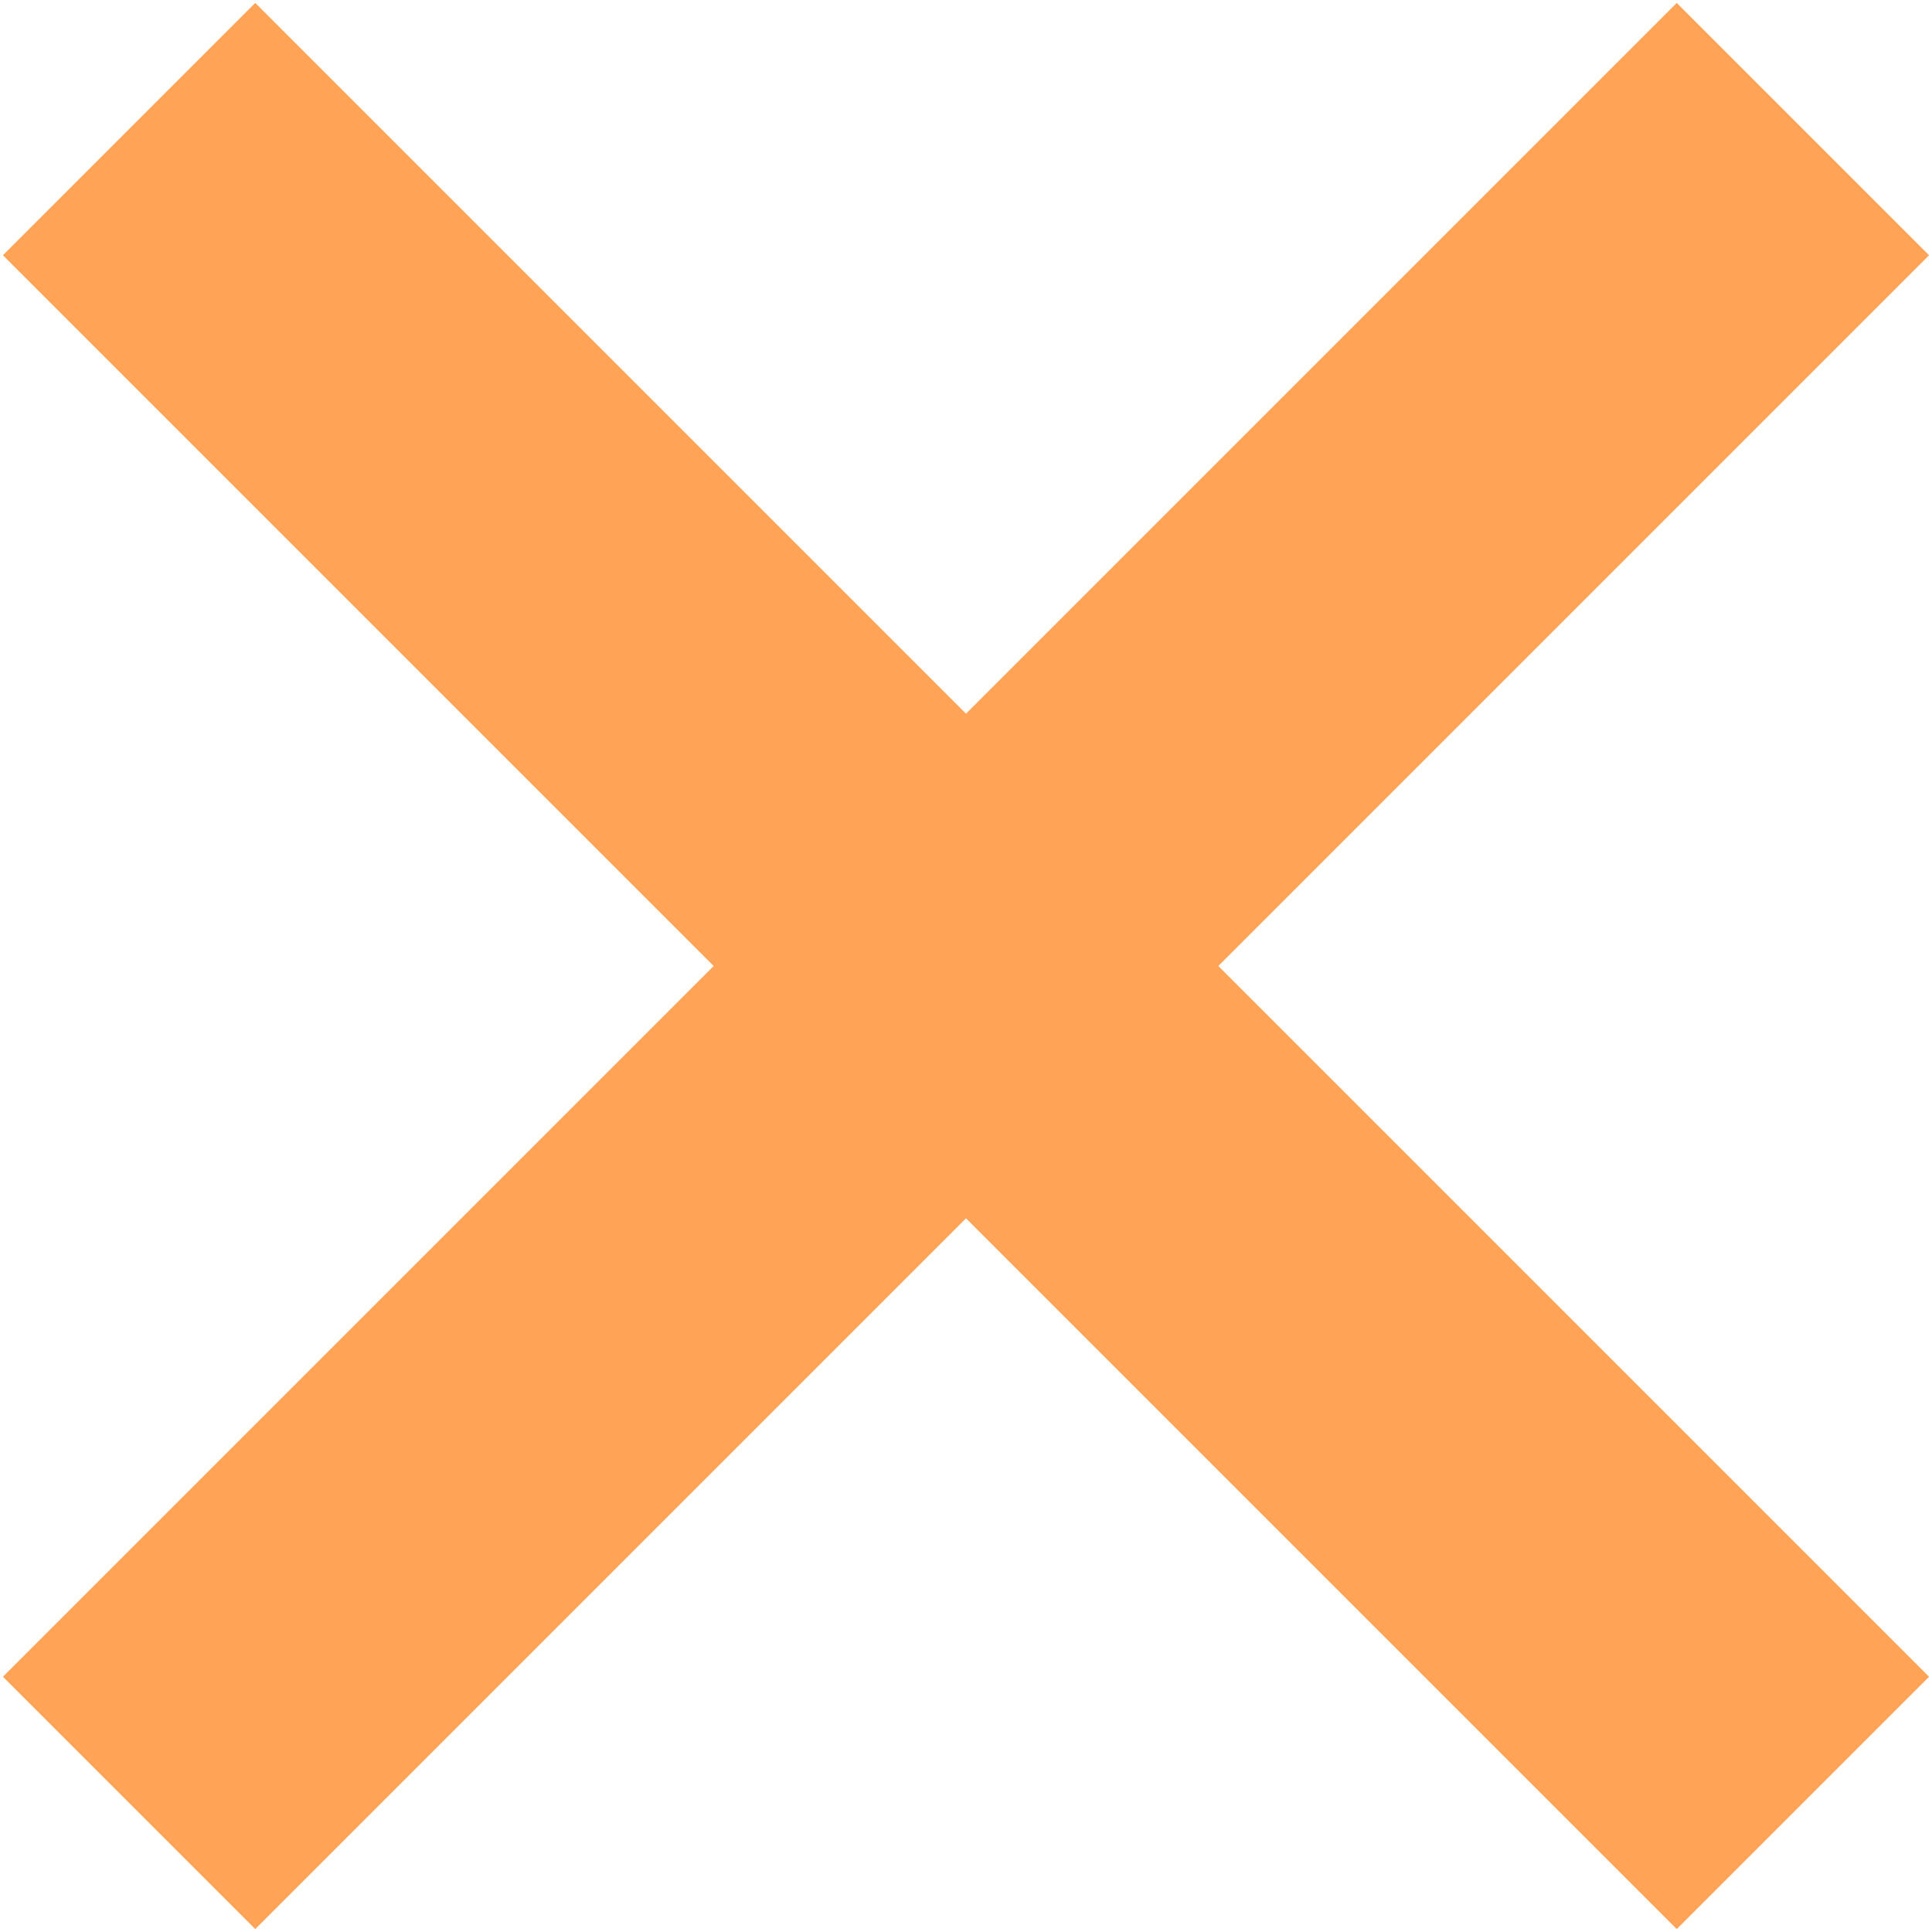
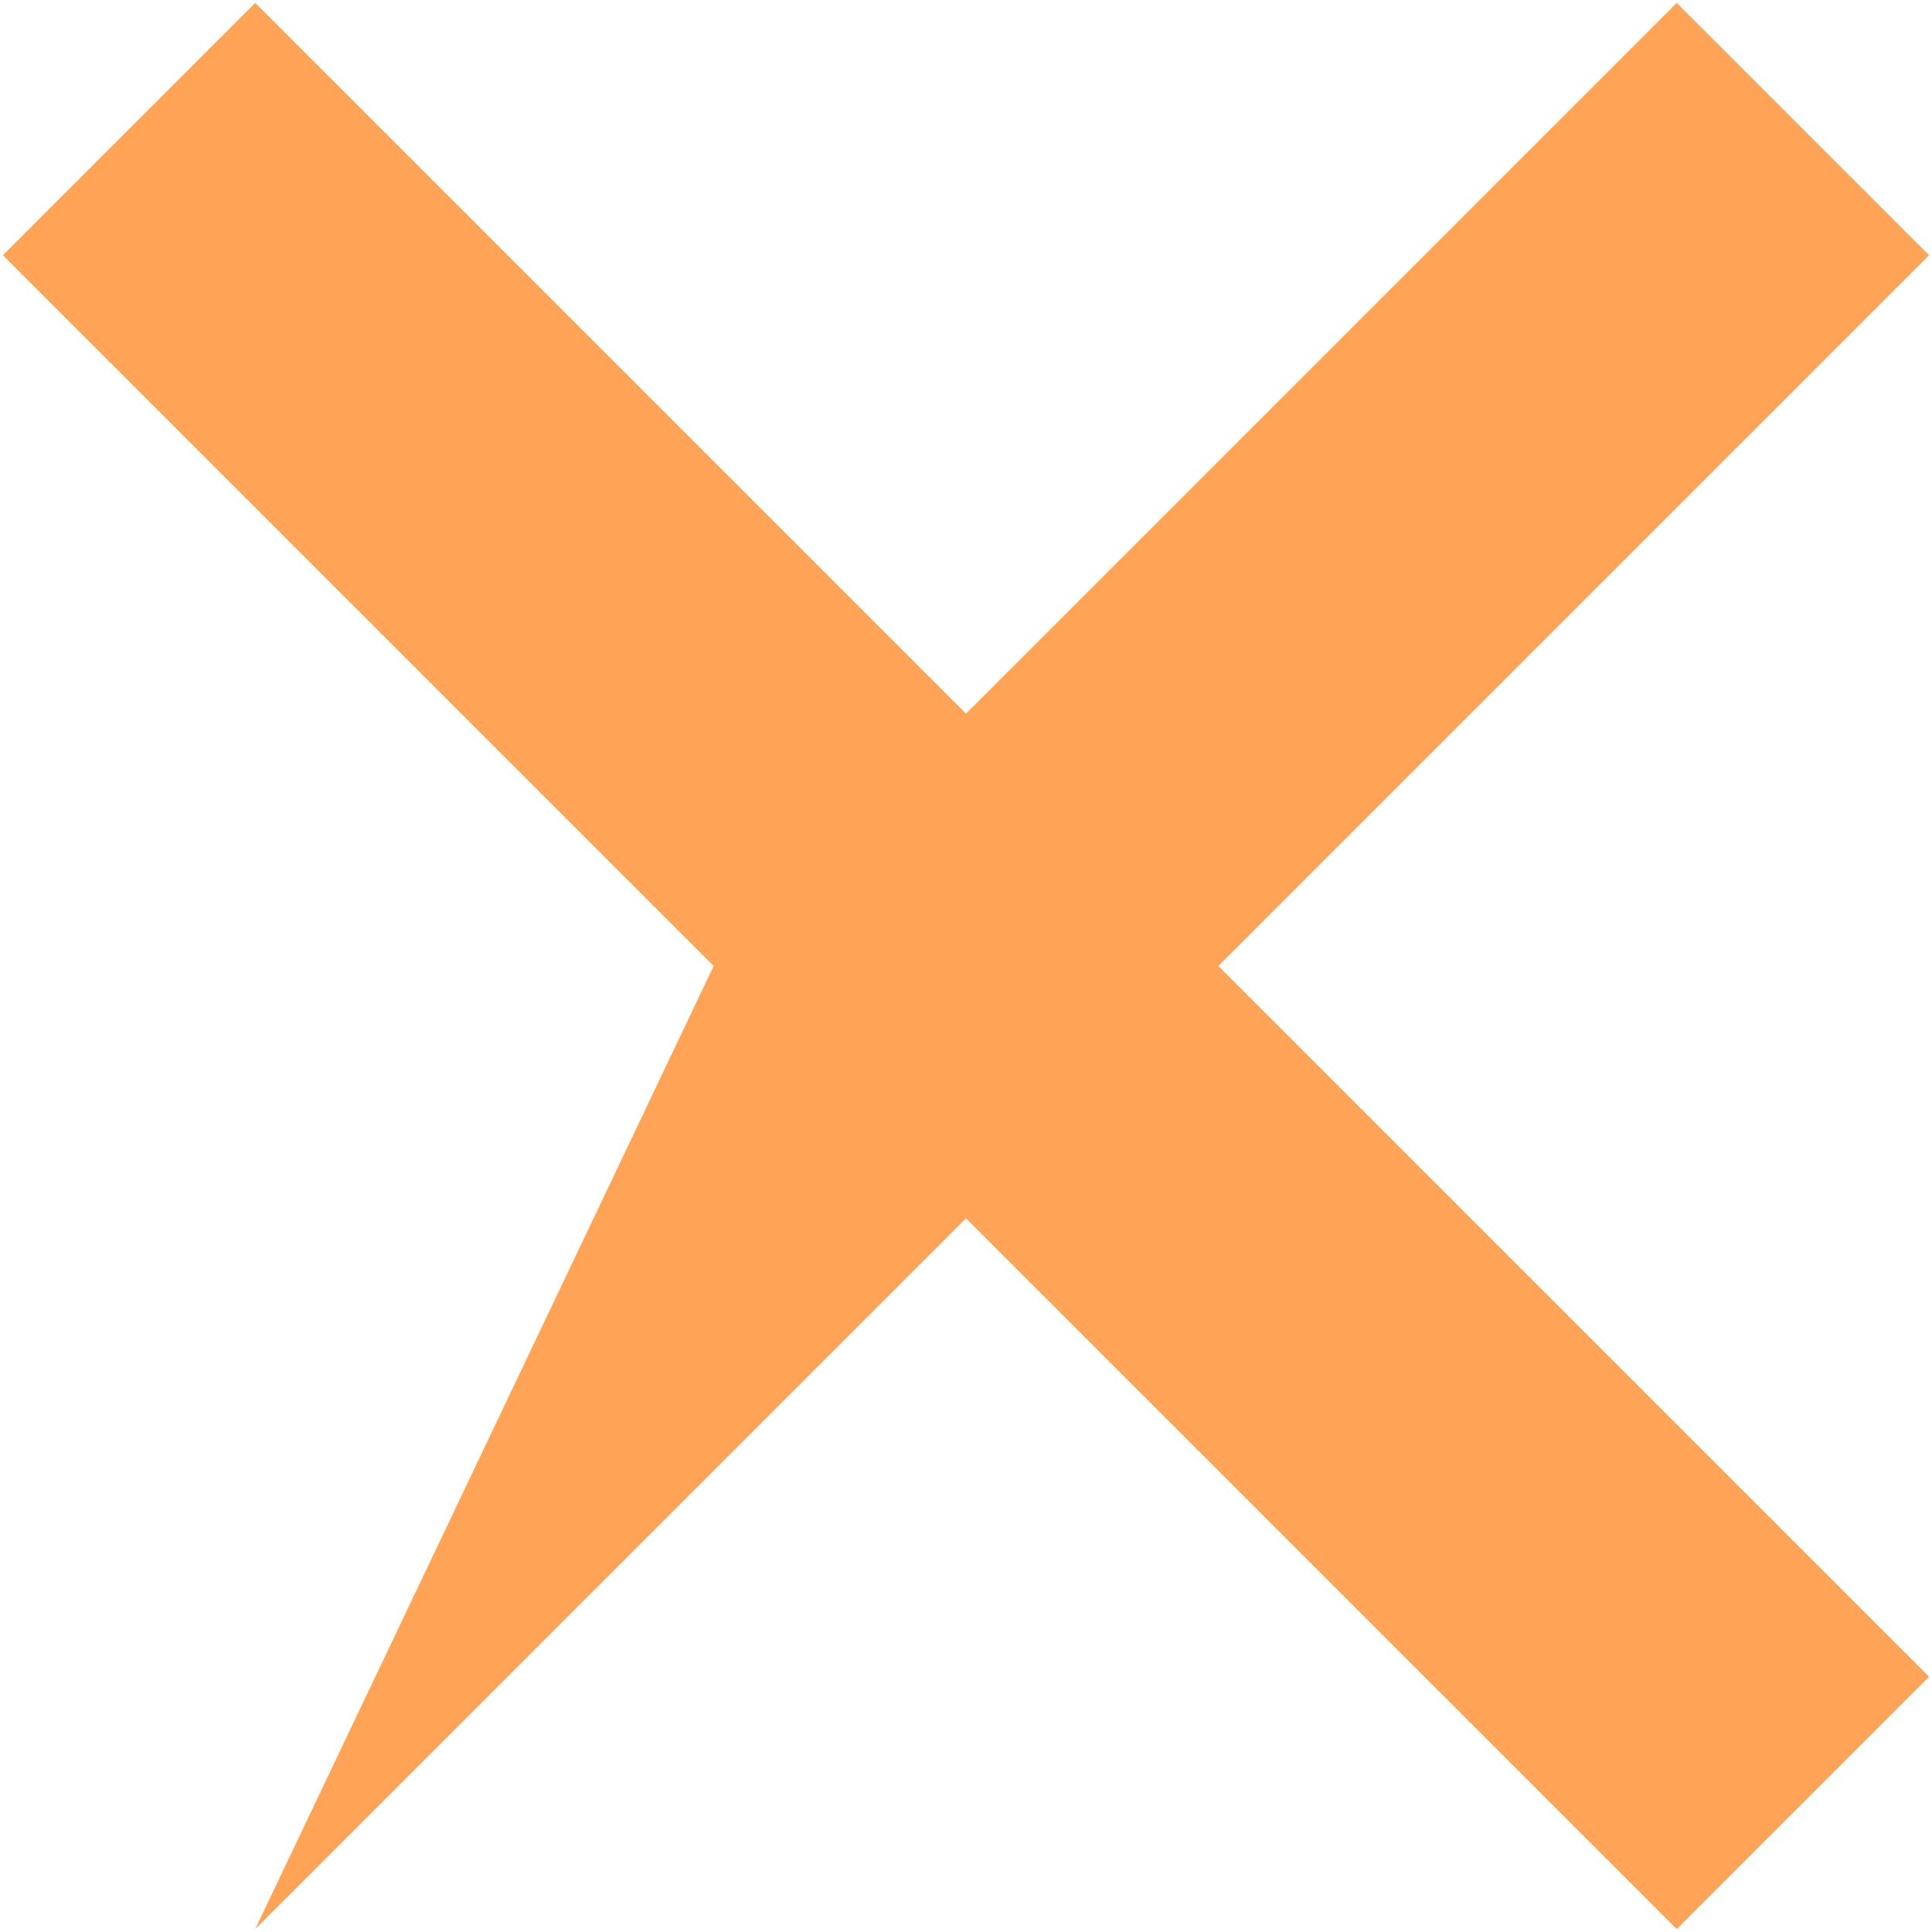
<svg xmlns="http://www.w3.org/2000/svg" width="222" height="222" viewBox="0 0 222 222" fill="none">
-   <path fill-rule="evenodd" clip-rule="evenodd" d="M221.662 29.329L192.671 0.338L111 82.009L29.329 0.338L0.338 29.329L82.009 111L0.338 192.671L29.329 221.662L111 139.991L192.671 221.662L221.662 192.671L139.991 111L221.662 29.329Z" fill="#FFA357" />
+   <path fill-rule="evenodd" clip-rule="evenodd" d="M221.662 29.329L192.671 0.338L111 82.009L29.329 0.338L0.338 29.329L82.009 111L29.329 221.662L111 139.991L192.671 221.662L221.662 192.671L139.991 111L221.662 29.329Z" fill="#FFA357" />
</svg>